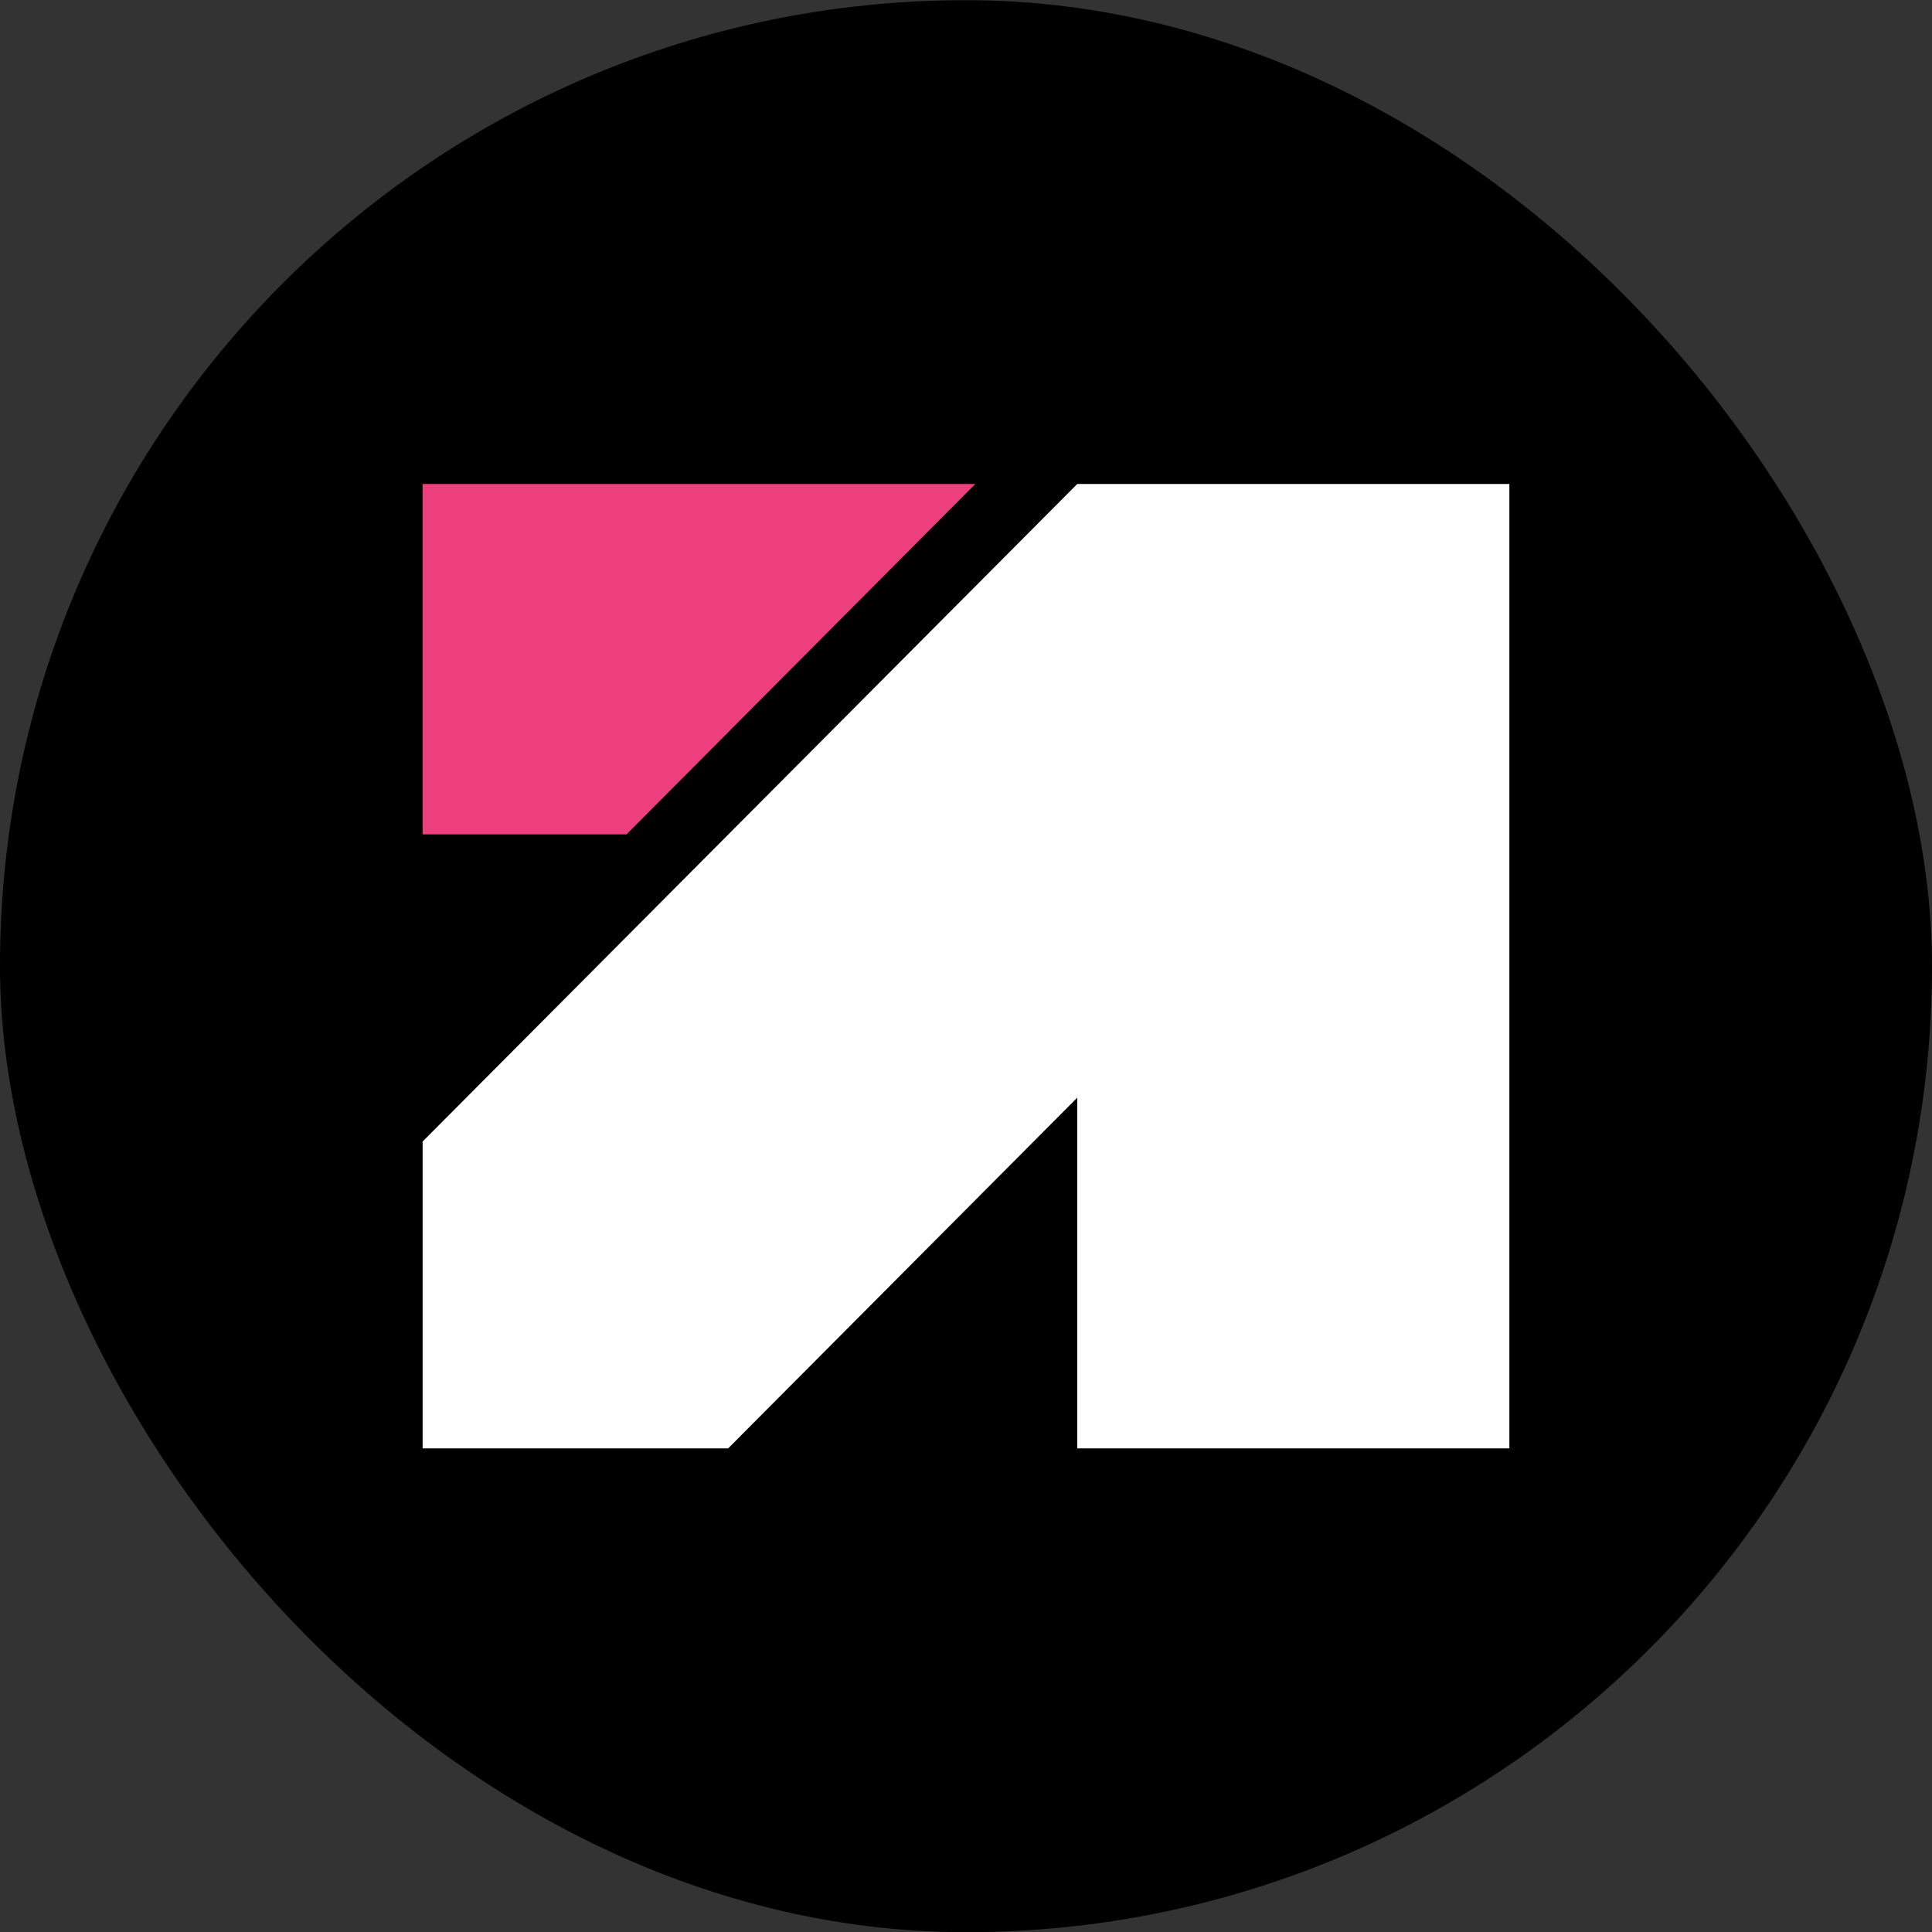
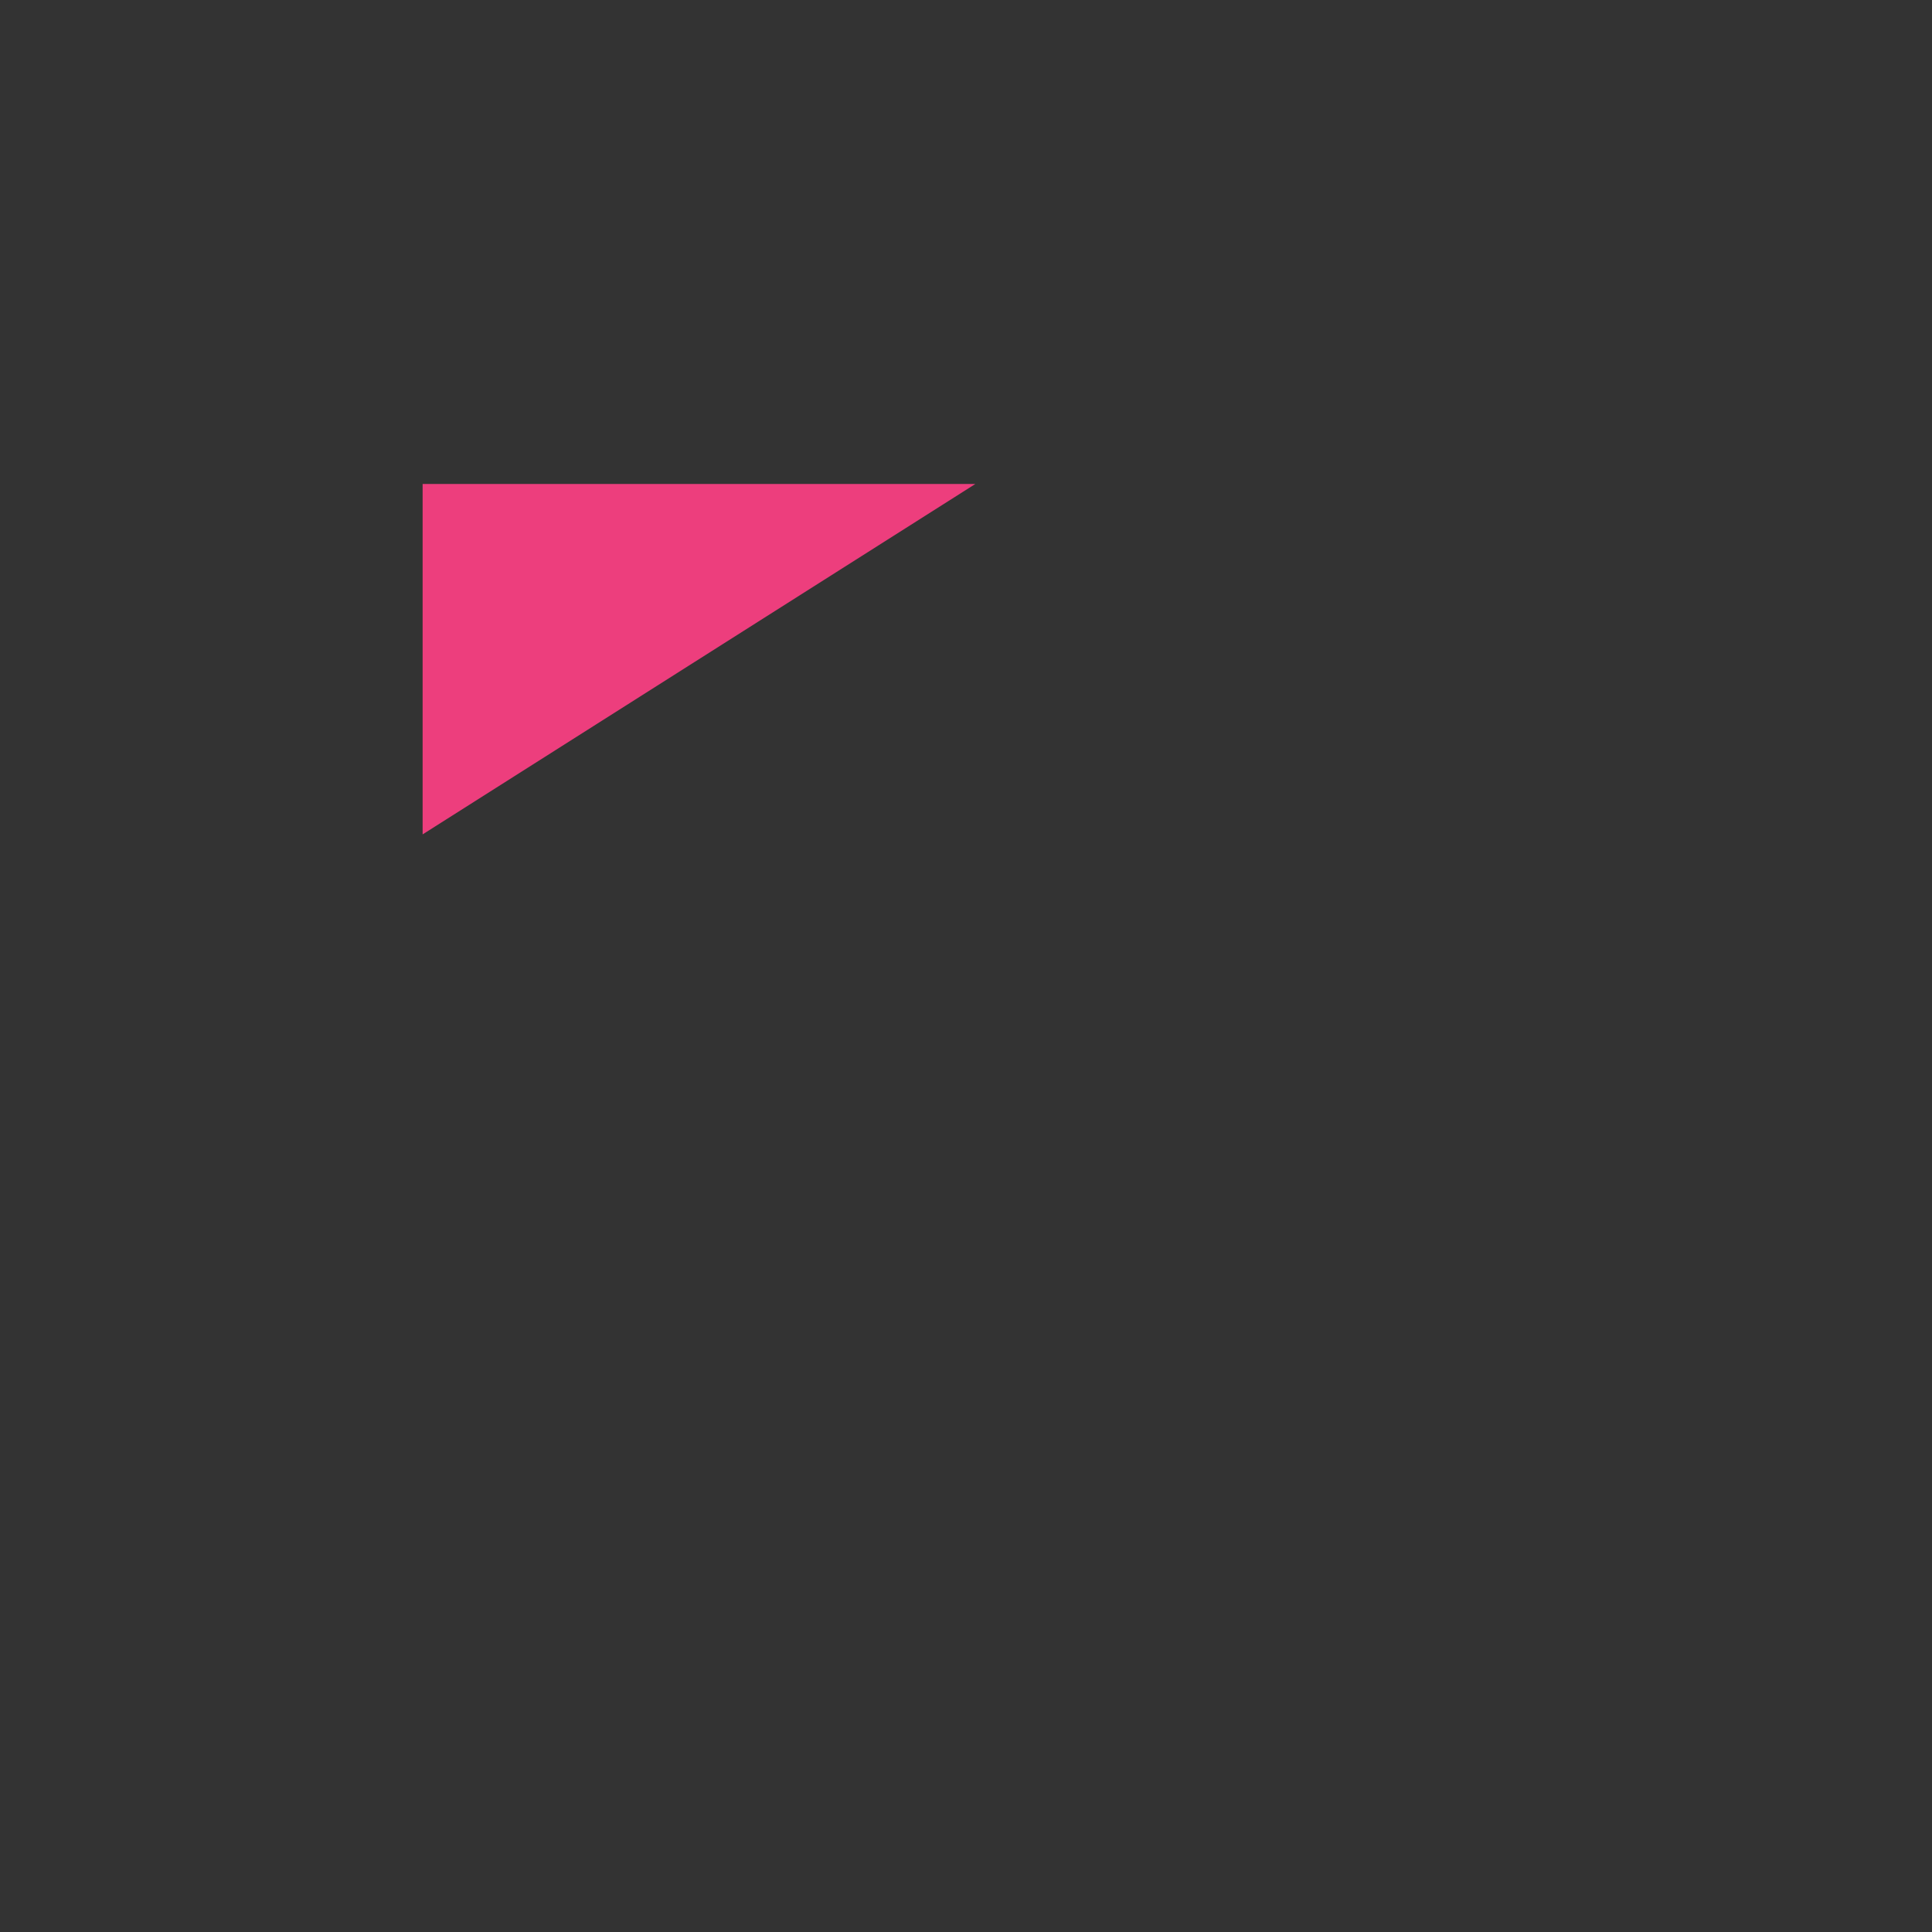
<svg xmlns="http://www.w3.org/2000/svg" width="32" height="32" viewBox="0 0 32 32" fill="none">
  <rect x="0" y="0" width="32" height="32" fill="#333333" stroke="none" />
-   <rect y="0.003" width="32" height="32" rx="16" fill="black" />
-   <path fill-rule="evenodd" clip-rule="evenodd" d="M16.155 8.016H7V13.82H10.377L16.155 8.016Z" fill="#ED3E7D" />
-   <path d="M17.843 8.016H25L25 23.99H17.843V18.181L12.06 23.99H7V18.907L17.843 8.016Z" fill="white" />
+   <path fill-rule="evenodd" clip-rule="evenodd" d="M16.155 8.016H7V13.82L16.155 8.016Z" fill="#ED3E7D" />
</svg>